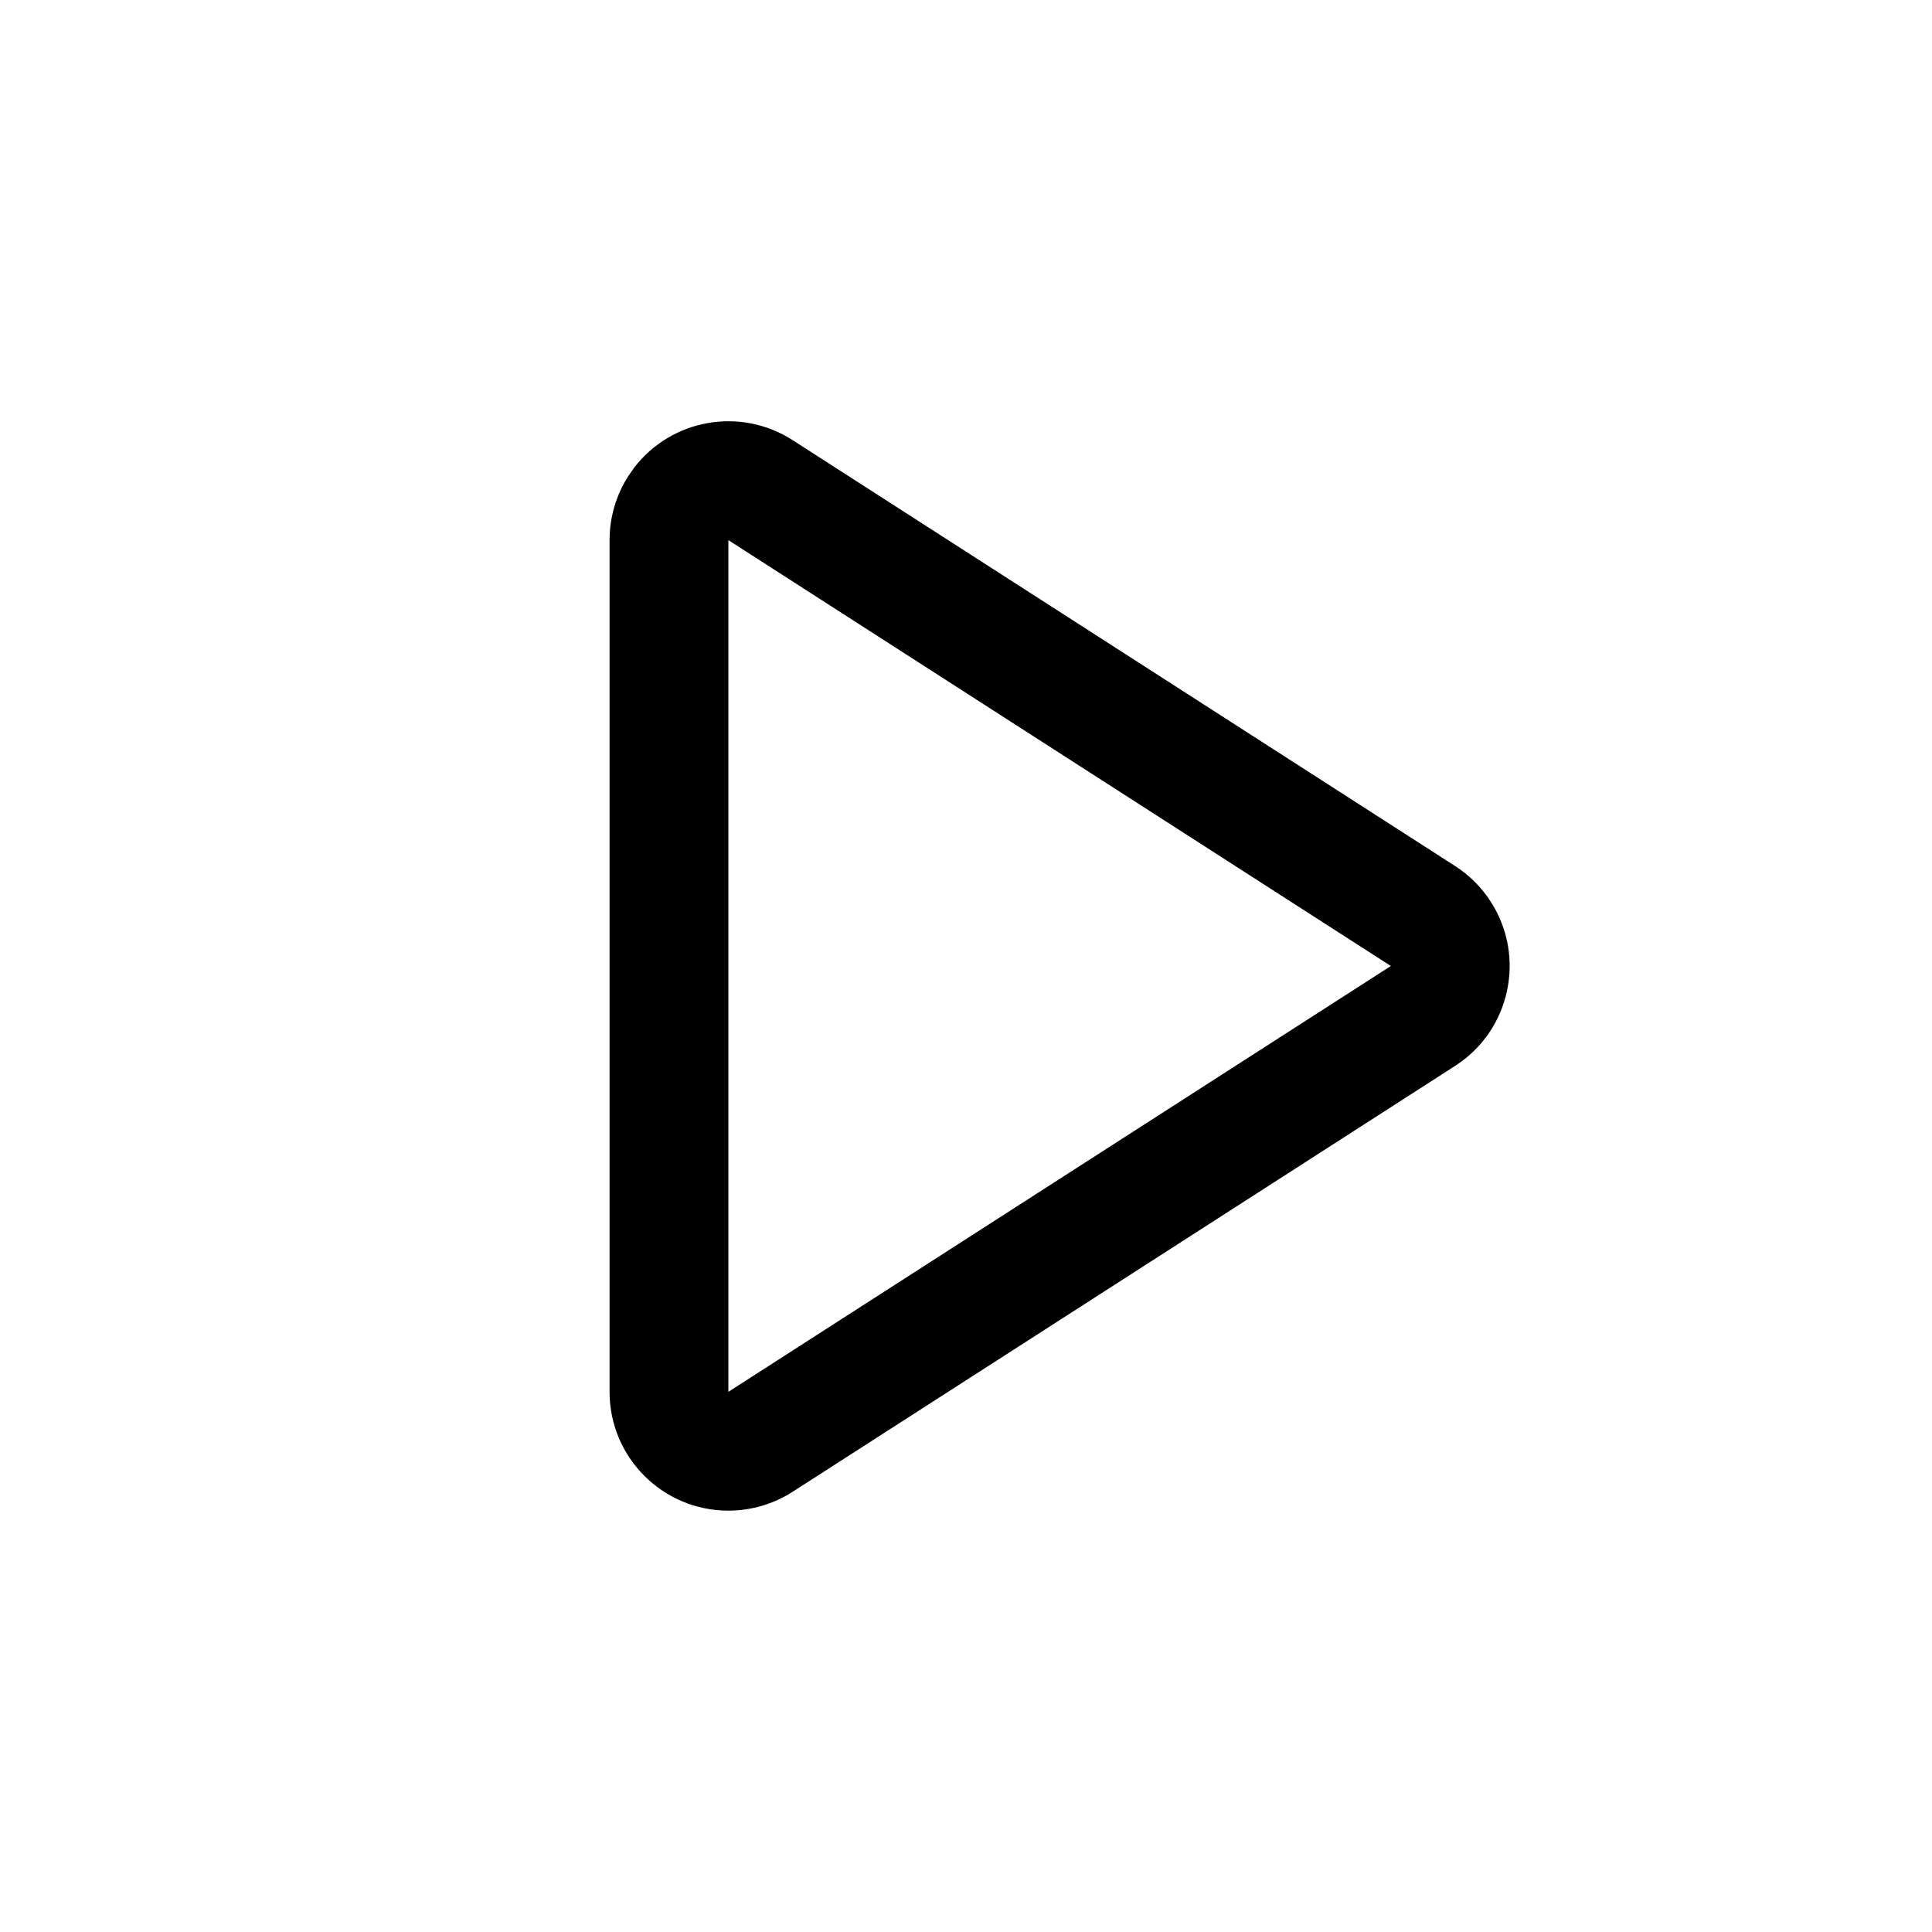
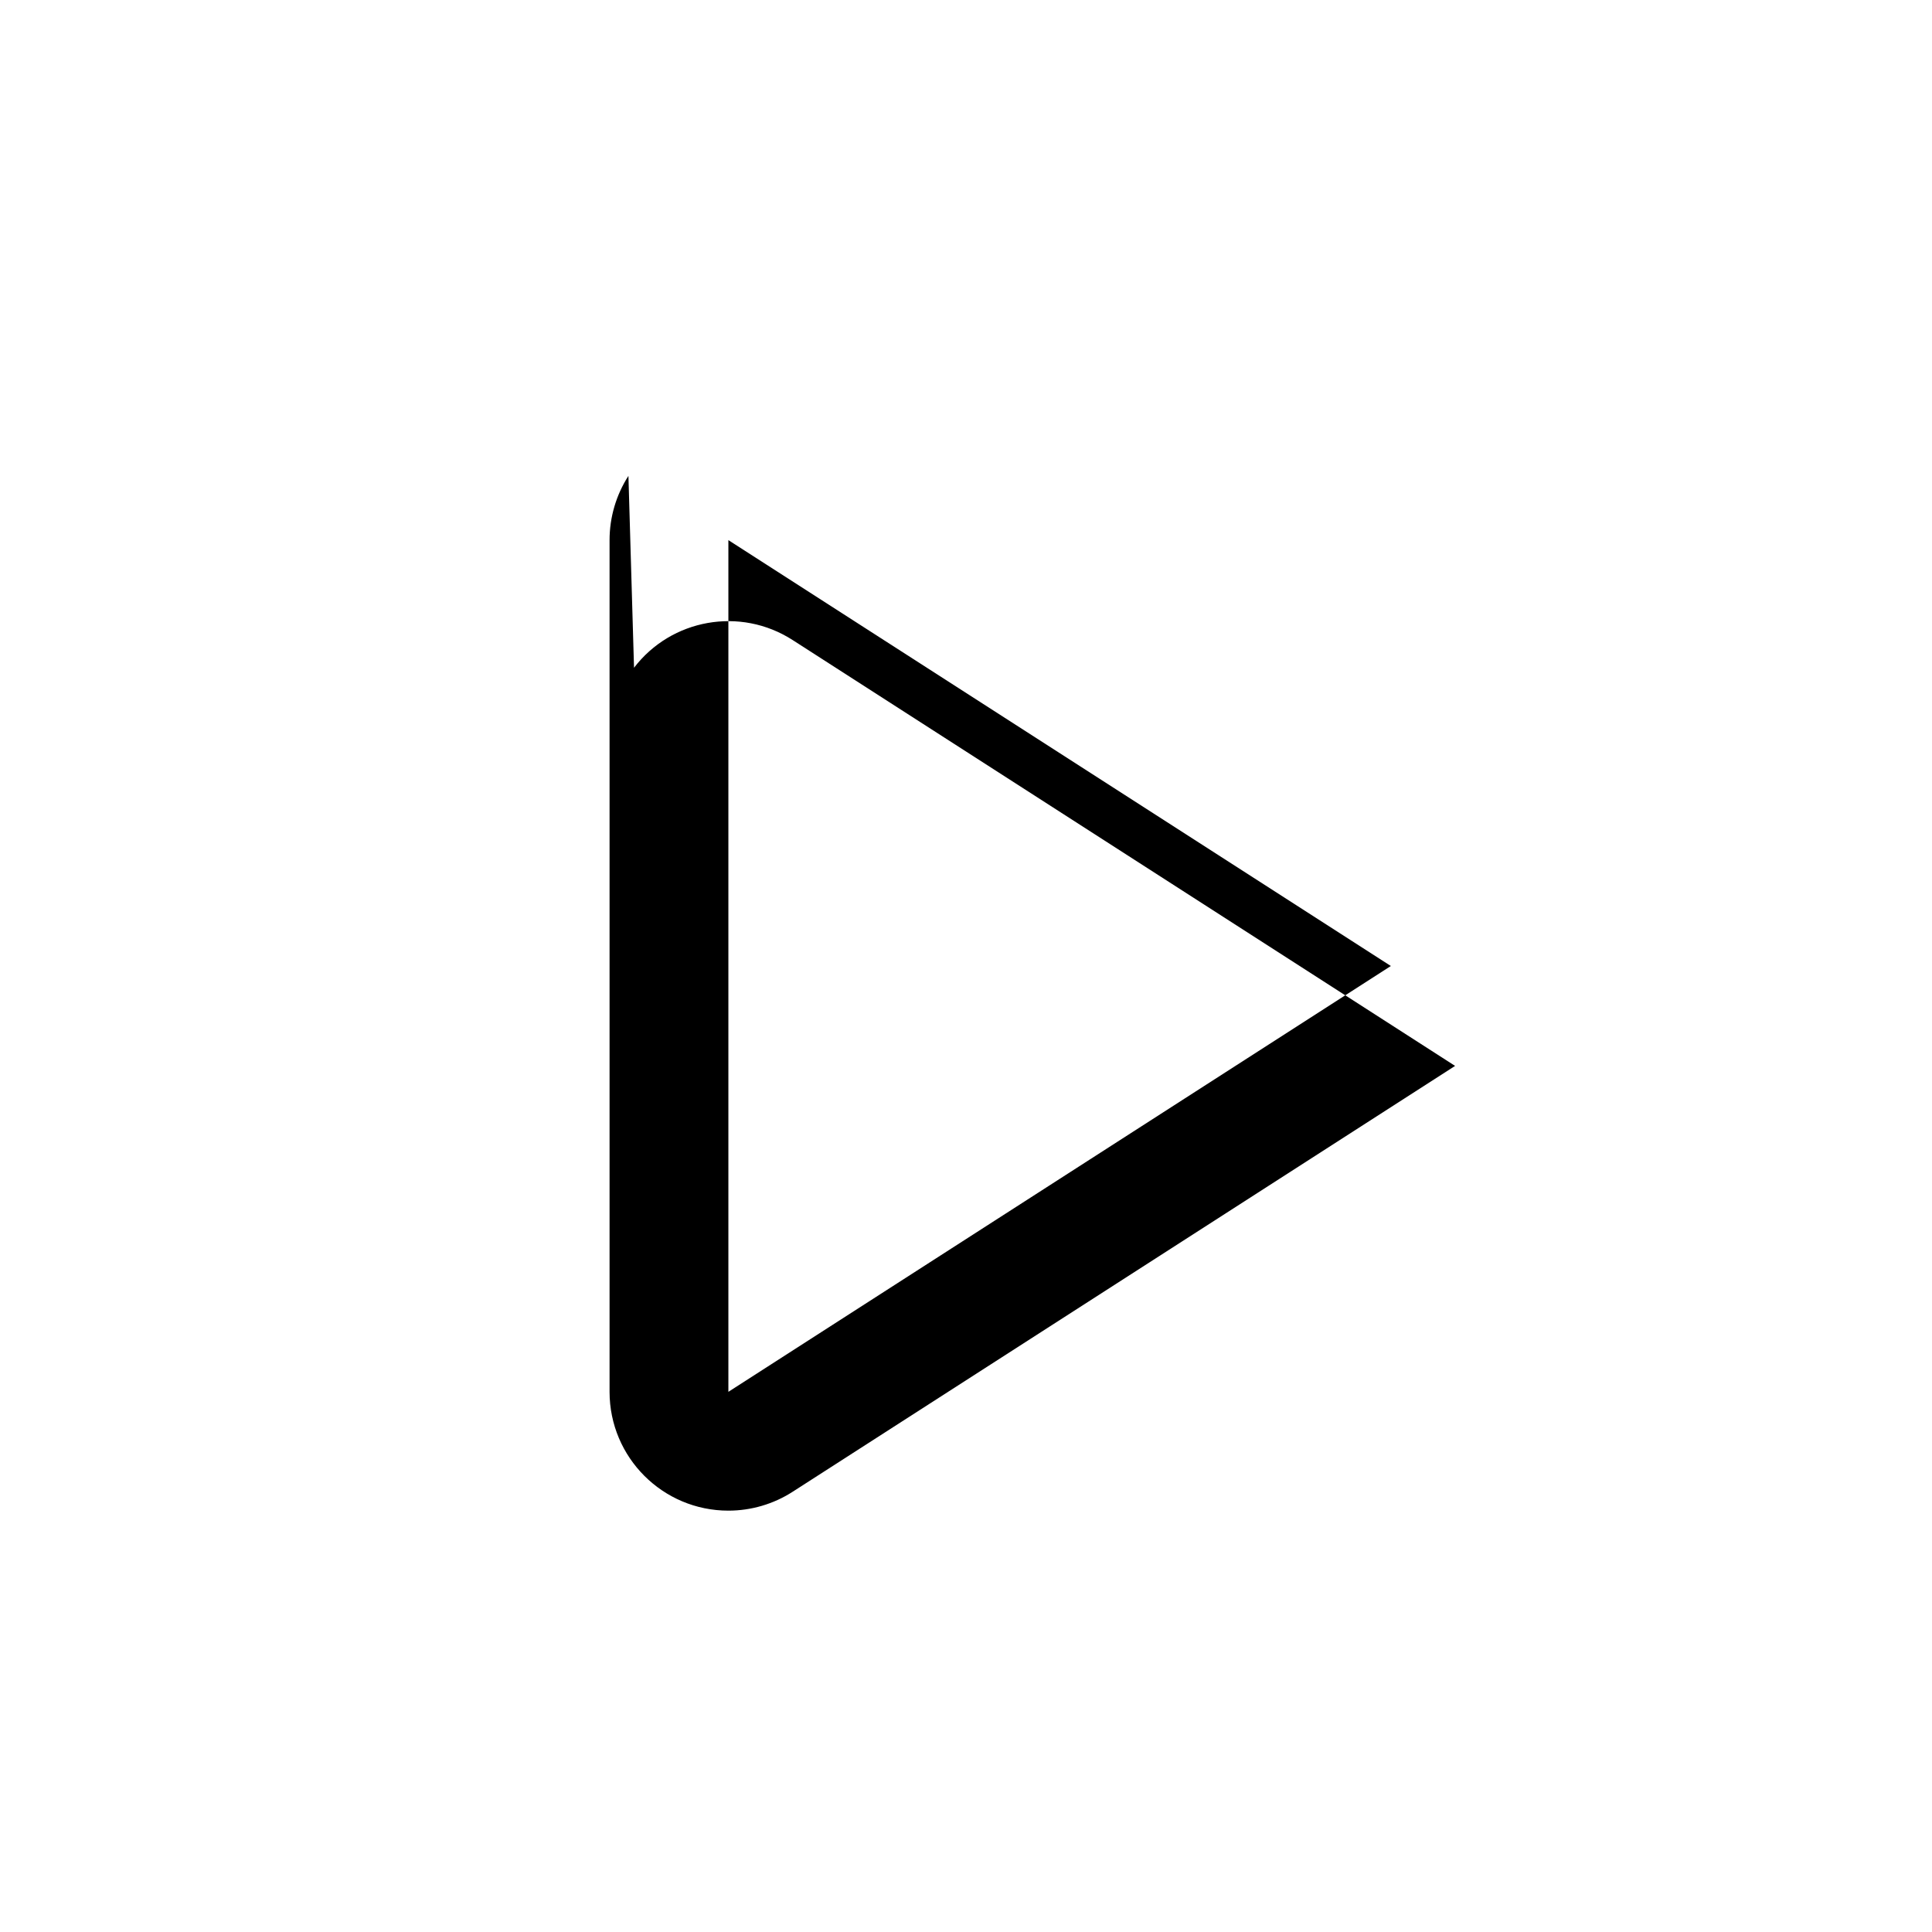
<svg xmlns="http://www.w3.org/2000/svg" fill="#000000" width="800px" height="800px" version="1.1" viewBox="144 144 512 512">
-   <path d="m310.54 270.11c-3.266 5.078-5 10.988-5 17.027v225.71c0 17.391 14.098 31.488 31.488 31.488 6.035 0 11.949-1.734 17.027-5l175.56-112.86c14.625-9.402 18.863-28.887 9.457-43.512-2.438-3.797-5.664-7.023-9.457-9.461l-175.56-112.86c-13.898-8.934-32.176-5.559-42.031 7.344zm26.488 242.74v-225.71l175.56 112.86z" />
+   <path d="m310.54 270.11c-3.266 5.078-5 10.988-5 17.027v225.71c0 17.391 14.098 31.488 31.488 31.488 6.035 0 11.949-1.734 17.027-5l175.56-112.86l-175.56-112.86c-13.898-8.934-32.176-5.559-42.031 7.344zm26.488 242.74v-225.71l175.56 112.86z" />
</svg>